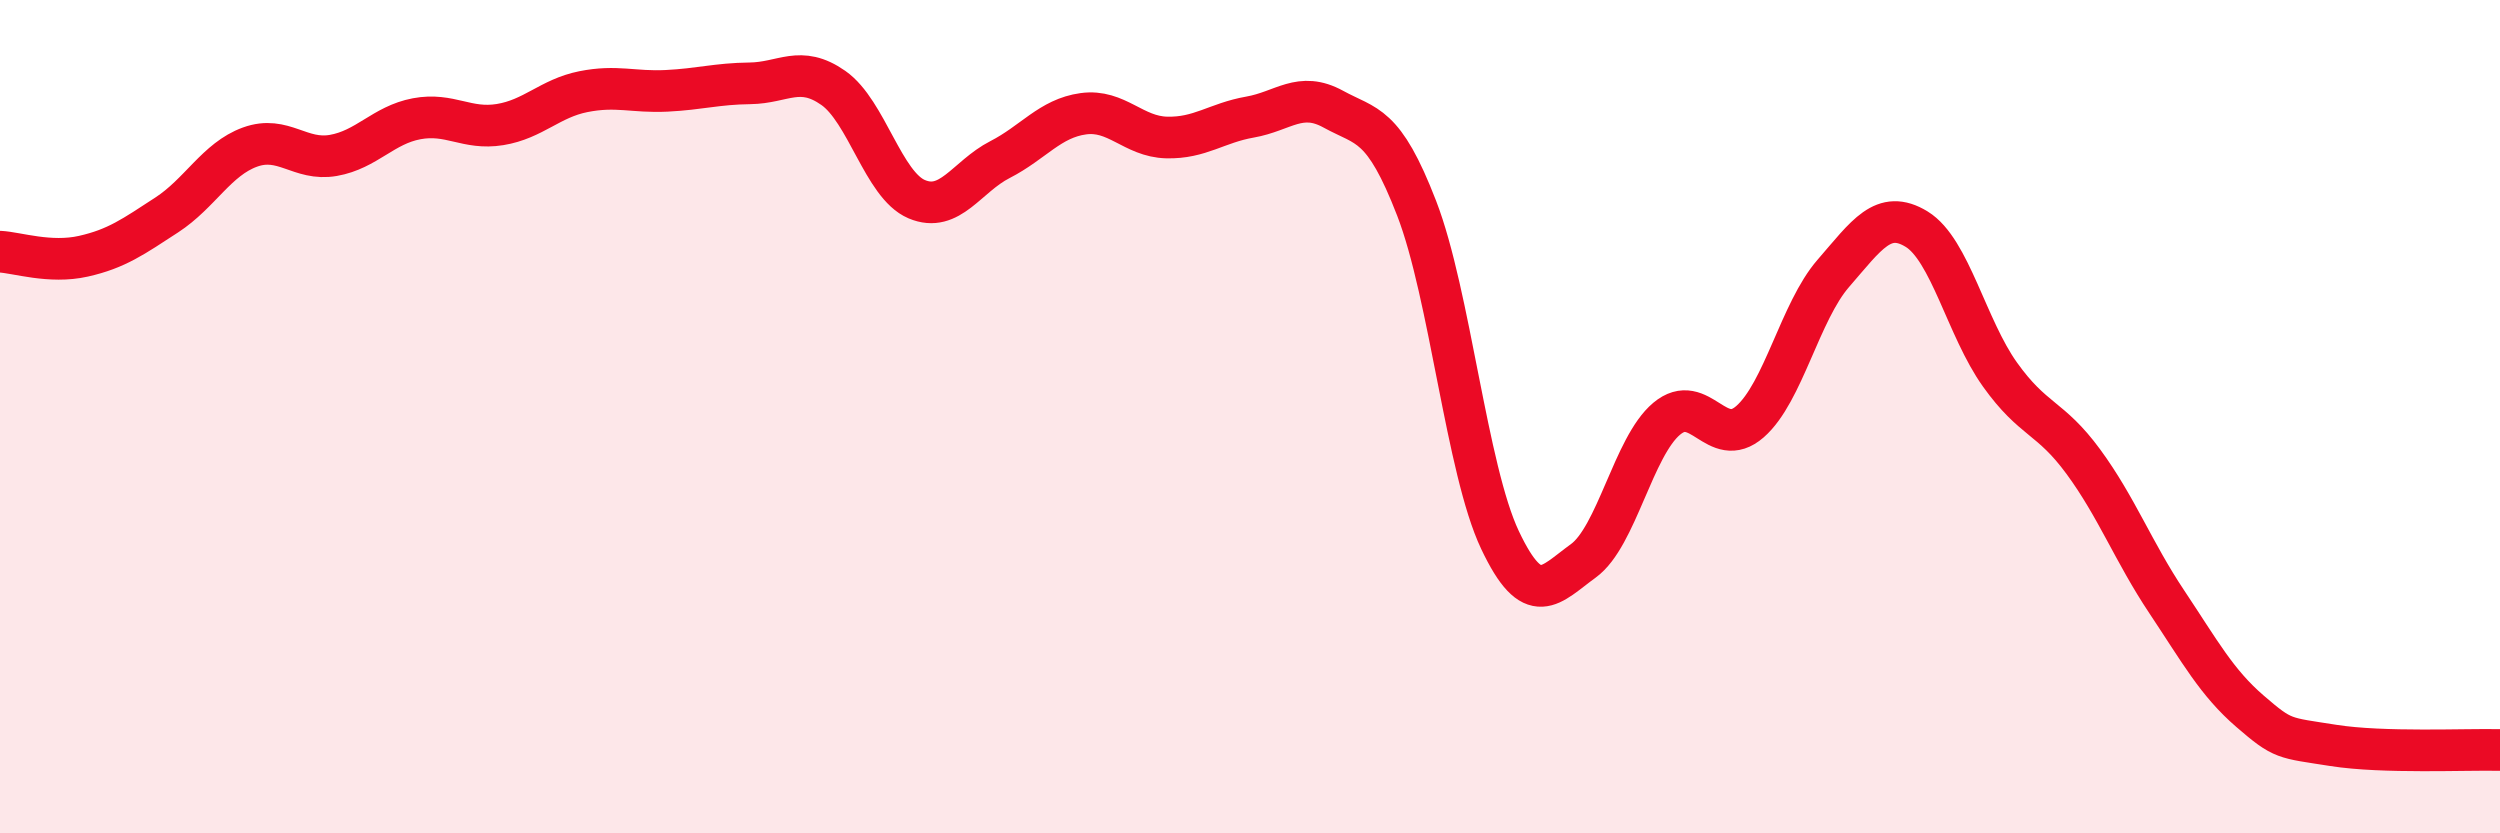
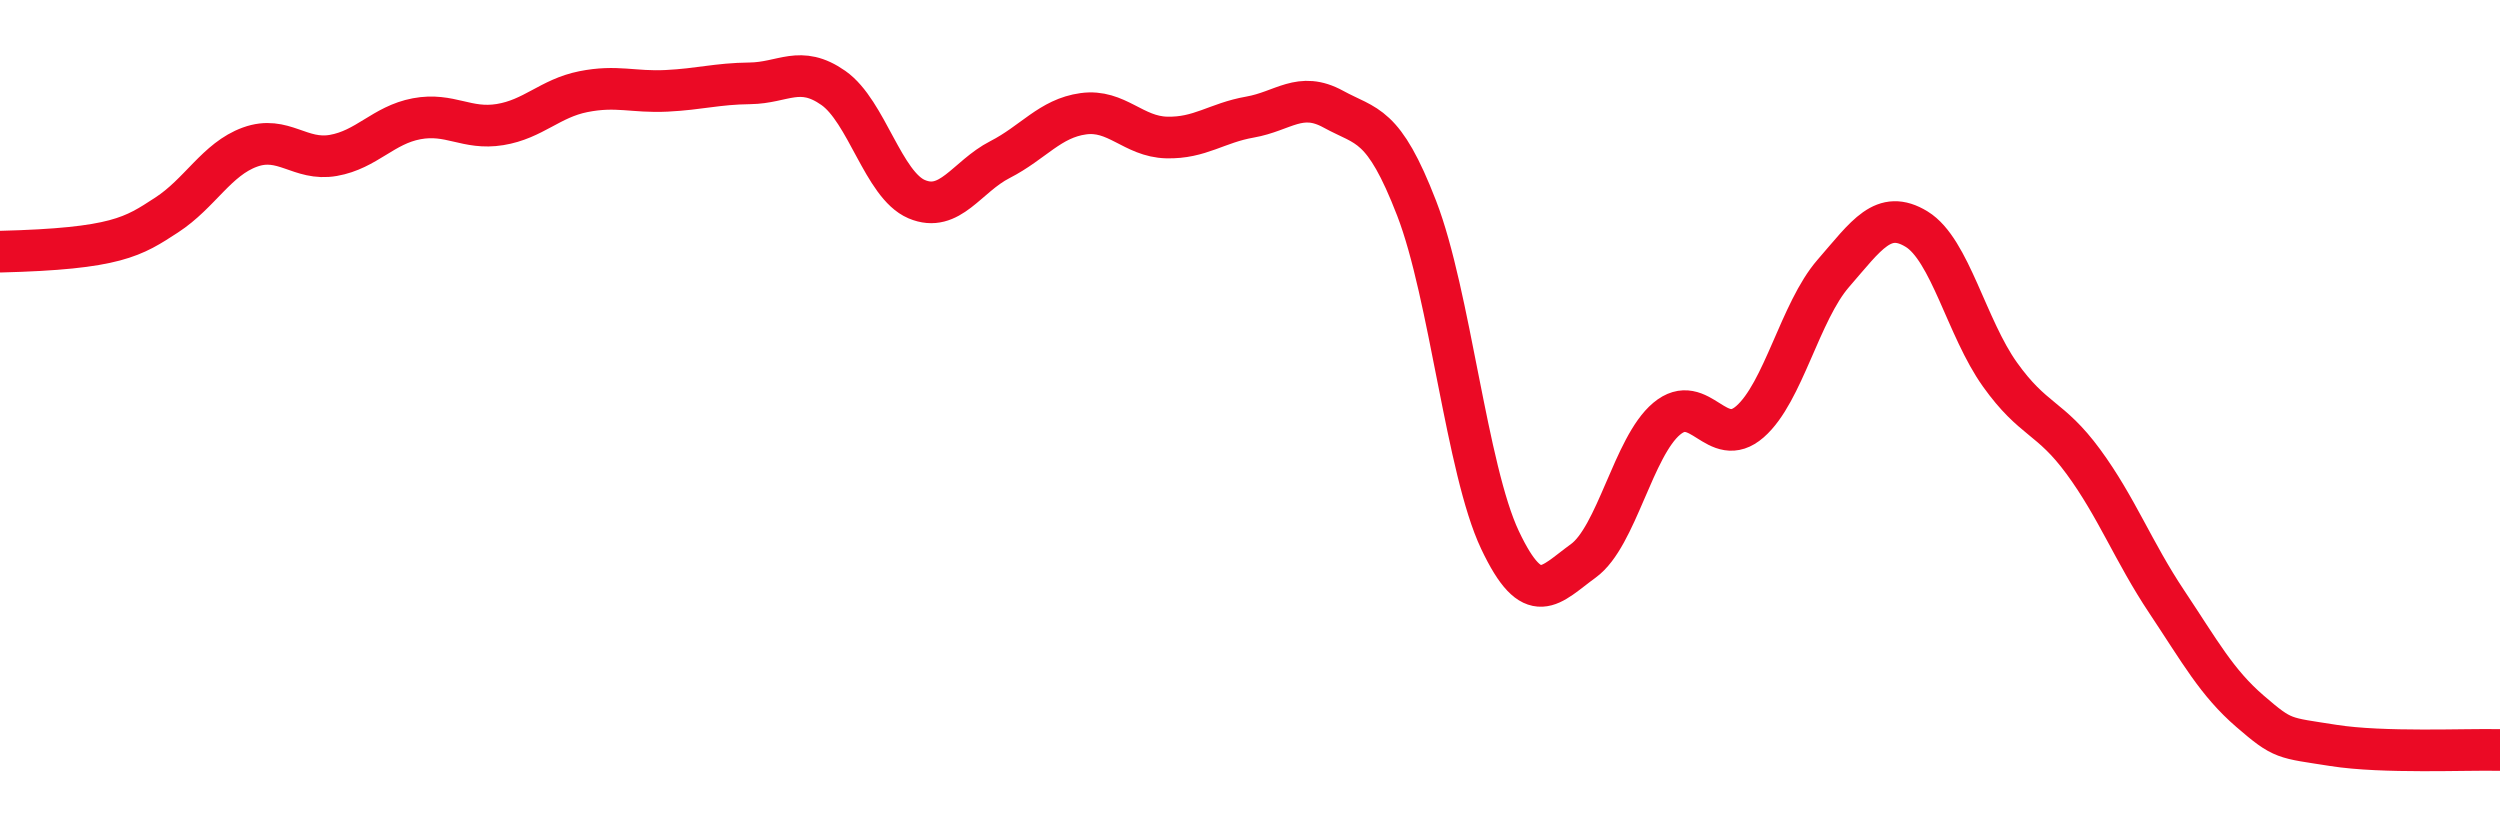
<svg xmlns="http://www.w3.org/2000/svg" width="60" height="20" viewBox="0 0 60 20">
-   <path d="M 0,6.04 C 0.4,6.06 1.2,6.33 2,6.15 C 2.8,5.97 3.2,5.68 4,5.16 C 4.8,4.64 5.2,3.82 6,3.53 C 6.8,3.24 7.2,3.87 8,3.73 C 8.8,3.59 9.2,3 10,2.85 C 10.8,2.7 11.2,3.12 12,2.99 C 12.8,2.86 13.2,2.36 14,2.2 C 14.8,2.04 15.2,2.22 16,2.18 C 16.8,2.14 17.2,2.01 18,2 C 18.8,1.99 19.2,1.55 20,2.11 C 20.8,2.67 21.2,4.44 22,4.78 C 22.8,5.12 23.2,4.24 24,3.83 C 24.8,3.42 25.2,2.84 26,2.73 C 26.8,2.62 27.2,3.28 28,3.3 C 28.8,3.32 29.2,2.95 30,2.81 C 30.8,2.67 31.2,2.18 32,2.62 C 32.8,3.06 33.2,2.93 34,5 C 34.8,7.07 35.2,11.27 36,12.96 C 36.8,14.65 37.2,14.04 38,13.46 C 38.8,12.88 39.2,10.72 40,10.05 C 40.8,9.38 41.2,10.82 42,10.12 C 42.8,9.42 43.2,7.48 44,6.56 C 44.8,5.64 45.2,5.01 46,5.5 C 46.8,5.99 47.2,7.87 48,8.99 C 48.8,10.11 49.2,9.99 50,11.08 C 50.8,12.17 51.2,13.24 52,14.44 C 52.8,15.64 53.2,16.38 54,17.07 C 54.8,17.76 54.8,17.7 56,17.89 C 57.2,18.08 59.2,17.98 60,18L60 20L0 20Z" fill="#EB0A25" opacity="0.1" stroke-linecap="round" stroke-linejoin="round" />
-   <path d="M 0,6.04 C 0.4,6.06 1.2,6.33 2,6.15 C 2.8,5.97 3.2,5.68 4,5.16 C 4.8,4.64 5.2,3.82 6,3.53 C 6.8,3.24 7.2,3.87 8,3.73 C 8.8,3.59 9.2,3 10,2.85 C 10.8,2.7 11.2,3.12 12,2.99 C 12.8,2.86 13.2,2.36 14,2.2 C 14.8,2.04 15.2,2.22 16,2.18 C 16.8,2.14 17.2,2.01 18,2 C 18.8,1.99 19.2,1.55 20,2.11 C 20.8,2.67 21.2,4.44 22,4.78 C 22.8,5.12 23.2,4.24 24,3.83 C 24.8,3.42 25.2,2.84 26,2.73 C 26.8,2.62 27.2,3.28 28,3.3 C 28.8,3.32 29.2,2.95 30,2.81 C 30.8,2.67 31.2,2.18 32,2.62 C 32.8,3.06 33.2,2.93 34,5 C 34.8,7.07 35.2,11.27 36,12.96 C 36.8,14.65 37.2,14.04 38,13.46 C 38.8,12.88 39.2,10.72 40,10.05 C 40.8,9.38 41.2,10.82 42,10.12 C 42.8,9.42 43.2,7.48 44,6.56 C 44.8,5.64 45.2,5.01 46,5.5 C 46.8,5.99 47.2,7.87 48,8.99 C 48.8,10.11 49.2,9.99 50,11.08 C 50.8,12.17 51.2,13.24 52,14.44 C 52.8,15.64 53.2,16.38 54,17.07 C 54.8,17.76 54.8,17.7 56,17.89 C 57.2,18.08 59.2,17.98 60,18" stroke="#EB0A25" stroke-width="1" fill="none" stroke-linecap="round" stroke-linejoin="round" />
+   <path d="M 0,6.04 C 2.8,5.97 3.2,5.68 4,5.16 C 4.8,4.64 5.2,3.82 6,3.53 C 6.8,3.24 7.2,3.87 8,3.73 C 8.8,3.59 9.2,3 10,2.85 C 10.8,2.7 11.2,3.12 12,2.99 C 12.8,2.86 13.2,2.36 14,2.2 C 14.8,2.04 15.2,2.22 16,2.18 C 16.8,2.14 17.2,2.01 18,2 C 18.8,1.99 19.2,1.55 20,2.11 C 20.8,2.67 21.2,4.44 22,4.78 C 22.8,5.12 23.2,4.24 24,3.83 C 24.8,3.42 25.2,2.84 26,2.73 C 26.8,2.62 27.2,3.28 28,3.3 C 28.8,3.32 29.2,2.95 30,2.81 C 30.8,2.67 31.2,2.18 32,2.62 C 32.8,3.06 33.2,2.93 34,5 C 34.8,7.07 35.2,11.27 36,12.96 C 36.8,14.65 37.2,14.04 38,13.46 C 38.8,12.88 39.2,10.72 40,10.05 C 40.8,9.38 41.2,10.82 42,10.12 C 42.8,9.42 43.2,7.48 44,6.56 C 44.8,5.64 45.2,5.01 46,5.5 C 46.8,5.99 47.2,7.87 48,8.99 C 48.8,10.11 49.2,9.99 50,11.08 C 50.8,12.17 51.2,13.24 52,14.44 C 52.8,15.64 53.2,16.38 54,17.07 C 54.8,17.76 54.8,17.7 56,17.89 C 57.2,18.08 59.2,17.98 60,18" stroke="#EB0A25" stroke-width="1" fill="none" stroke-linecap="round" stroke-linejoin="round" />
</svg>